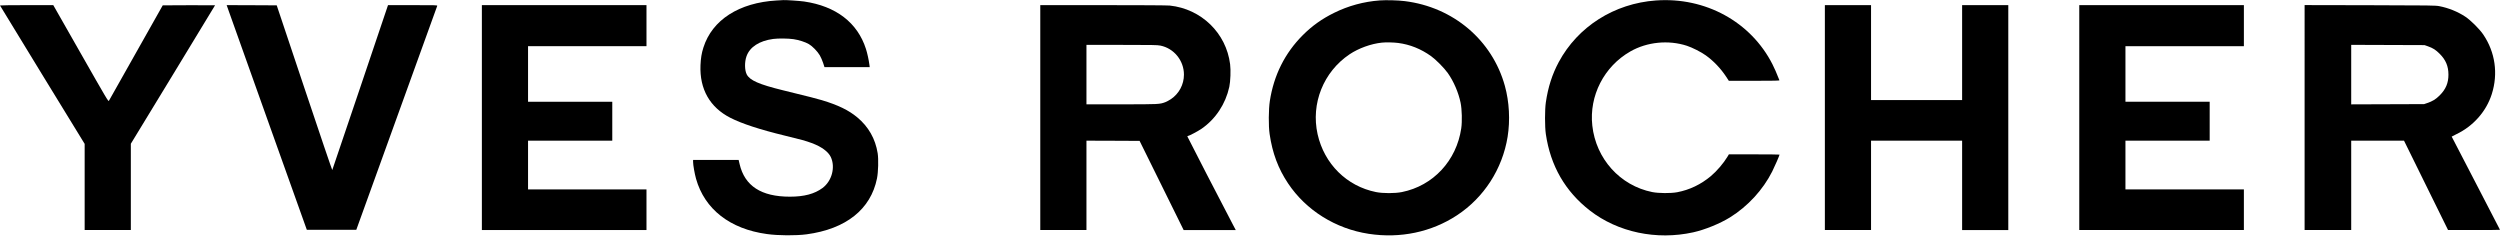
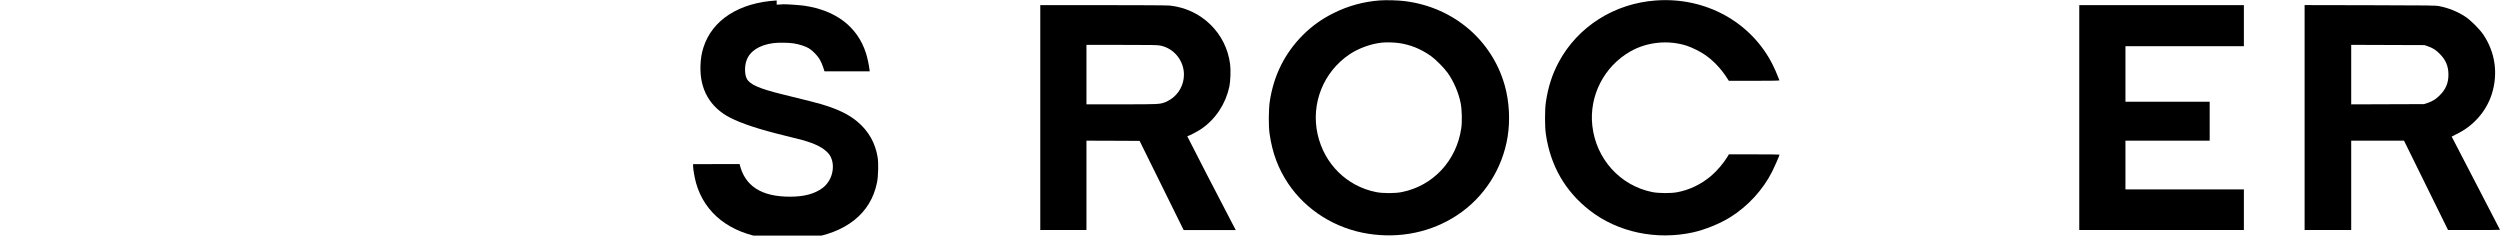
<svg xmlns="http://www.w3.org/2000/svg" width="5847" height="551">
  <title>Yves Rocher logo</title>
  <g fill="#000" fill-rule="nonzero">
-     <path d="M1816.5 1.1c-87.9 5.1-150.8 45.4-171.3 109.9-4.3 13.3-6.2 25.2-6.9 41.5-2.3 55.9 21.9 98.5 69.8 123 26.5 13.6 69.3 27.6 127.4 41.7 38.2 9.2 48.9 12.2 62.7 17.3 23 8.5 38.9 20.1 44.9 32.8 11.1 23.9 2.5 56.1-19.4 72.4-18.8 13.9-42.8 20.3-76.4 20.3-66.9 0-105.6-25.1-117.5-76.2l-2.3-9.8H1621v4.7c0 7.2 3.6 27.5 6.9 39.4 20.1 71.2 79.3 117.5 165.9 129.3 26.5 3.7 67.8 3.9 92.8.6 92-12.4 149.9-58.4 164.5-130.7 3-14.9 3.8-44.8 1.6-58.9-5.4-33.8-21.4-62-47.7-83.9-20.2-16.8-44.6-28.7-82.8-40.2-14-4.1-23.8-6.7-91.2-23.2-56.1-13.8-77.4-23.2-84.6-37.2-5-9.9-5.2-29-.5-42.2 7.6-21.7 29.8-36.2 62.4-40.6 11.4-1.6 35.3-1.3 47.6.5 12.4 1.8 27.6 6.7 35.8 11.5 8.4 4.9 20.2 17 25.6 26.2 2.5 4.3 6 12.3 7.8 17.8l3.2 9.9h105.8l-.6-4.8c-1.6-12.2-5-27.7-8.2-37.7-19.7-61.5-70-100.1-144.6-111-10.1-1.4-41.4-3.6-48.2-3.3-1.6 0-8.8.4-16 .9Z" />
+     <path d="M1816.5 1.1c-87.9 5.1-150.8 45.4-171.3 109.9-4.3 13.3-6.2 25.2-6.9 41.5-2.3 55.9 21.9 98.5 69.8 123 26.5 13.6 69.3 27.6 127.4 41.7 38.2 9.2 48.9 12.2 62.7 17.3 23 8.5 38.9 20.1 44.9 32.8 11.1 23.9 2.5 56.1-19.4 72.4-18.8 13.9-42.8 20.3-76.4 20.3-66.9 0-105.6-25.1-117.5-76.2H1621v4.7c0 7.2 3.6 27.5 6.9 39.4 20.1 71.2 79.3 117.5 165.9 129.3 26.5 3.7 67.8 3.9 92.8.6 92-12.4 149.9-58.4 164.5-130.7 3-14.9 3.8-44.8 1.6-58.9-5.4-33.8-21.4-62-47.7-83.9-20.2-16.8-44.6-28.7-82.8-40.2-14-4.1-23.8-6.7-91.2-23.2-56.1-13.8-77.4-23.2-84.6-37.2-5-9.9-5.2-29-.5-42.2 7.6-21.7 29.8-36.2 62.4-40.6 11.4-1.6 35.3-1.3 47.6.5 12.4 1.8 27.6 6.7 35.8 11.5 8.4 4.9 20.2 17 25.6 26.2 2.5 4.3 6 12.3 7.8 17.8l3.2 9.9h105.8l-.6-4.8c-1.6-12.2-5-27.7-8.2-37.7-19.7-61.5-70-100.1-144.6-111-10.1-1.4-41.4-3.6-48.2-3.3-1.6 0-8.8.4-16 .9Z" />
    <path d="M3227 1c-37.6 2.8-73.5 12.6-106.7 29-28.6 14.1-51.6 30.5-73.3 52.2-41.9 41.9-67.8 93.7-77.1 153.9-3 19.3-3.3 59-.5 77.4 6.5 44.7 20.1 80.9 43.2 115.5 42 62.9 111.1 106.1 188.7 117.9 73.6 11.2 146.4-4 206.2-43.3 63.2-41.5 106.3-108.3 118.5-183.6 6.2-38.7 3.9-81.8-6.4-119.1C3490 93.8 3398.7 16.5 3285.3 2.6c-15.7-2-43.5-2.7-58.3-1.6Zm43.2 99.5c27.5 3.6 53 13.8 76.8 30.8 11.2 8 30.8 27.8 39.2 39.7 13.7 19.3 25.1 45.9 29.9 69.6 3.1 15.4 3.8 43.5 1.5 59.4-11.1 75.8-65.6 134.5-138.8 149.2-16.3 3.3-44.4 3.3-60.7 0-68.4-13.8-120.9-65.8-136.5-135.3-16-71.7 13.7-145.9 74.8-186.9 21.3-14.2 50-24.6 75.6-27.3 9-1 28-.6 38.2.8Z" />
    <path d="M3872.8 1.1c-97.4 7-182.7 61.1-227.3 144.3-15.3 28.6-24.9 58.5-30.1 94.1-2.5 16.8-2.5 57.1 0 74 10.9 74.4 45.3 134.1 103 178.9 65.6 50.9 155.8 69.9 241.6 51 27.2-6 62.3-20.3 86-34.9 41.7-25.9 77.2-64.4 98.9-107.5 5.7-11.3 17.1-37.6 17.1-39.4 0-.3-26.7-.6-59.3-.6h-59.2l-3.4 5.7c-8.9 14.9-25.1 33.8-38.6 45.1-23.4 19.6-50.1 32.4-79 37.8-15 2.8-43.1 2.6-58.3-.4-75.1-15.1-131.6-77.7-140.1-155.4-7.7-69.8 27.5-138.4 89-173.5 39.1-22.3 89.1-27.3 132.3-13.2 12.5 4.1 33.3 14.6 44.1 22.4 18.1 12.9 35 30.7 47.7 50l6.2 9.5h59.4c47.1 0 59.3-.3 58.9-1.3-7.2-18.1-11.2-27.4-16.2-37.2-50.4-99.4-156.9-157.8-272.7-149.4Z" />
-     <path d="M0 12.8c0 .4 44.6 73.4 99 162.2l99 161.5V538h108V336.2l98.5-161.7c54.2-89 98.5-162 98.5-162.2 0-.2-27.6-.2-61.2-.1l-61.2.3L318.3 123c-34.2 60.8-62.8 111.5-63.6 112.8-1.3 2.2-4.8-3.7-65.7-110.7L124.6 12H62.3C28 12 0 12.4 0 12.8Z" />
-     <path d="M534.6 24.7c2.5 7.1 44.7 125.3 93.7 262.8l89.3 250H833.3l94.3-261c52-143.6 94.7-261.8 95-262.8.5-1.6-2.7-1.7-57.3-1.7h-57.8l-64.9 192.3C806.9 310 777.4 397 777.1 397.7c-.3.6-29.7-85.8-65.2-192L647.2 12.5l-58.5-.3-58.6-.2 4.5 12.7Z" />
-     <path d="M1127 275v263h385v-95h-277V329h197v-91h-197V108h277V12h-385z" />
    <path d="M2433 275v263h108V329l62.2.2 62.1.3 51.5 104.2 51.5 104.3h121.9l-6.5-12.3C2860.3 481.4 2777 320 2777 319.1c0-.6.6-1.1 1.4-1.1 2.4 0 23.8-11.3 31.7-16.8 33-22.8 56.3-58.1 65-98.1 2.7-12.4 3.7-39.1 1.9-52.8-9.1-73-67.3-129.5-141.2-137.3-5.6-.6-67.8-1-156-1H2433v263Zm280.8-168.4c31.9 6.4 55.2 35.1 55.2 67.9 0 23.1-11.4 44.6-30.5 57.4-4.1 2.7-10 5.9-13.2 7.1-13.1 4.9-15 5-102.4 5H2541V105h82.5c70.9 0 83.7.2 90.3 1.6Z" />
-     <path d="M4268 275v263h108V329h213v209h108V12h-108v222h-213V12h-108z" />
    <path d="M4863 275v263h385v-95h-277V329h197v-91h-197V108h277V12h-385z" />
    <path d="M5390 275v263h109V329h123.5l51.5 104.5 51.5 104.5h60.8c33.4 0 60.7-.2 60.7-.5s-25.4-49.4-56.5-109.1c-31.1-59.7-56.5-108.7-56.5-108.9 0-.2 4.8-2.7 10.7-5.5 39.9-19 70.2-53.4 83.1-94 15.2-47.9 8-98-20-139.3-8.5-12.6-29.4-33.4-41.8-41.6-17.8-11.8-39.6-20.6-61-24.7-8.9-1.7-19.2-1.9-162.2-2.2l-152.8-.3V275Zm288.5-166.7c12 4.3 18.1 8.2 27.5 17.6 14.2 14.2 20.401 29 20.401 48.6.099 19.4-6.201 34.4-20.401 48.5-9.2 9.2-16.8 13.9-29.5 18.1l-7 2.4-85.2.3-85.3.3V104.9l85.8.3 85.7.3 8 2.8Z" />
  </g>
</svg>